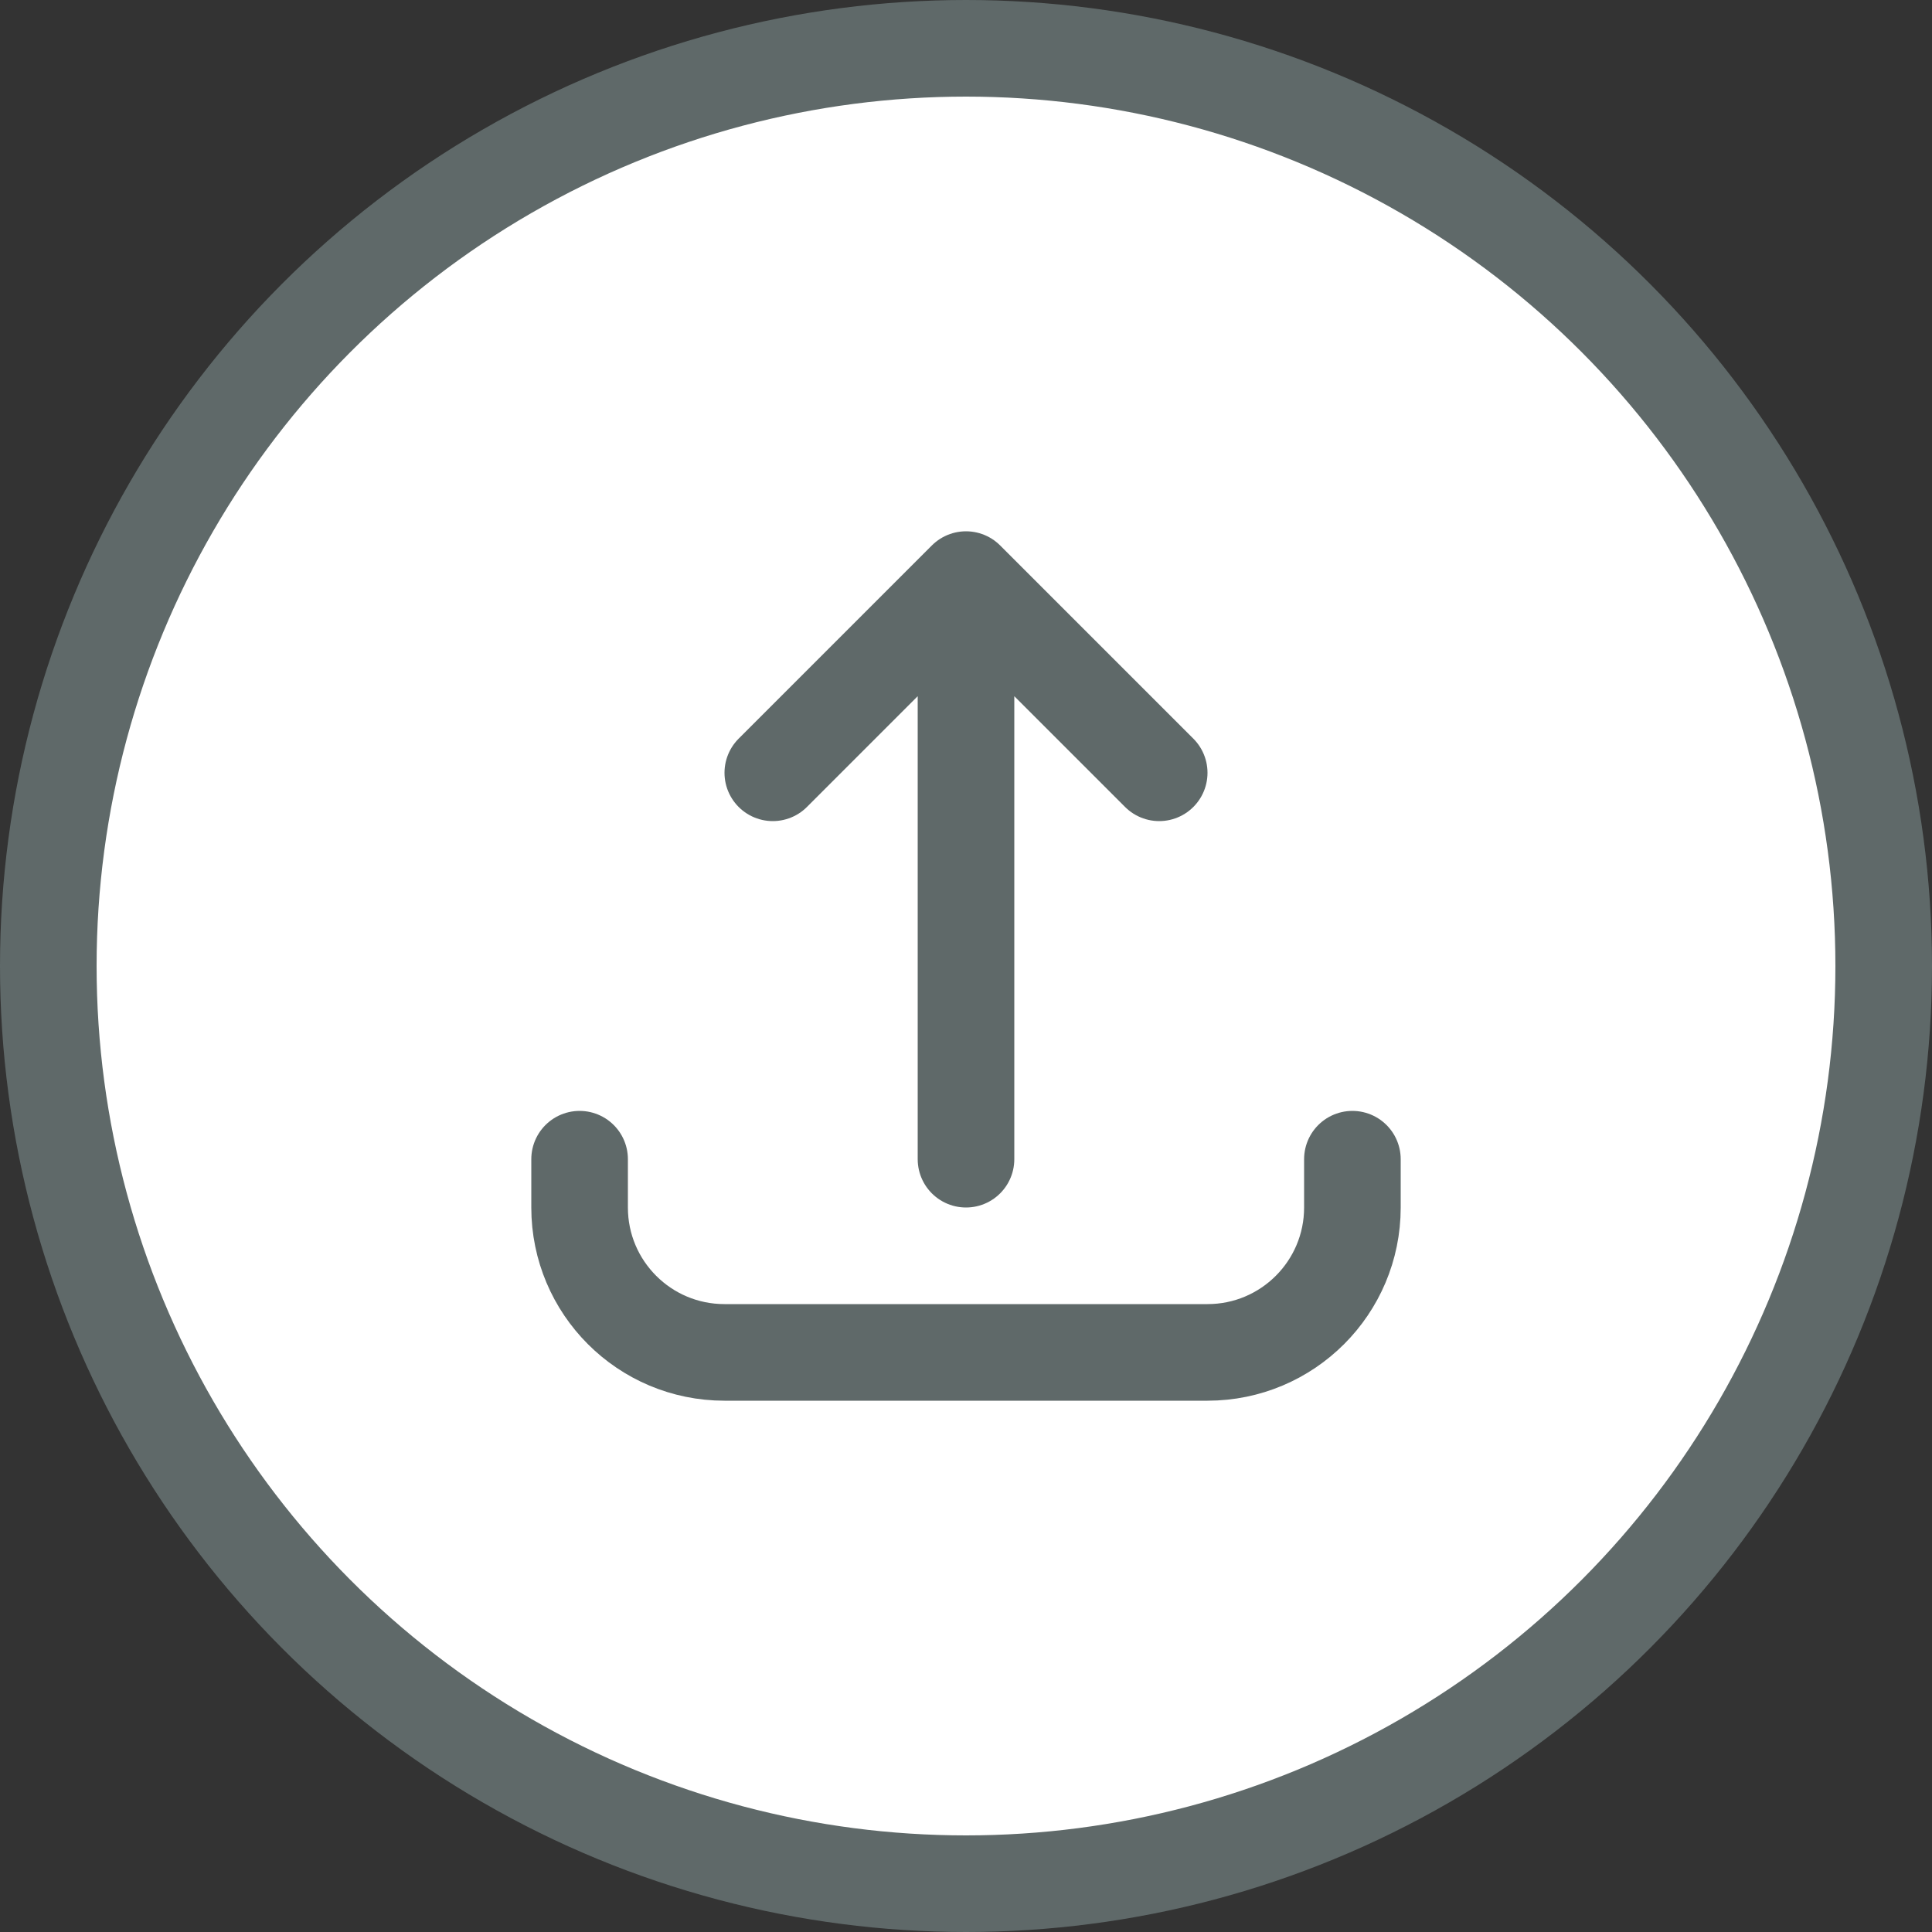
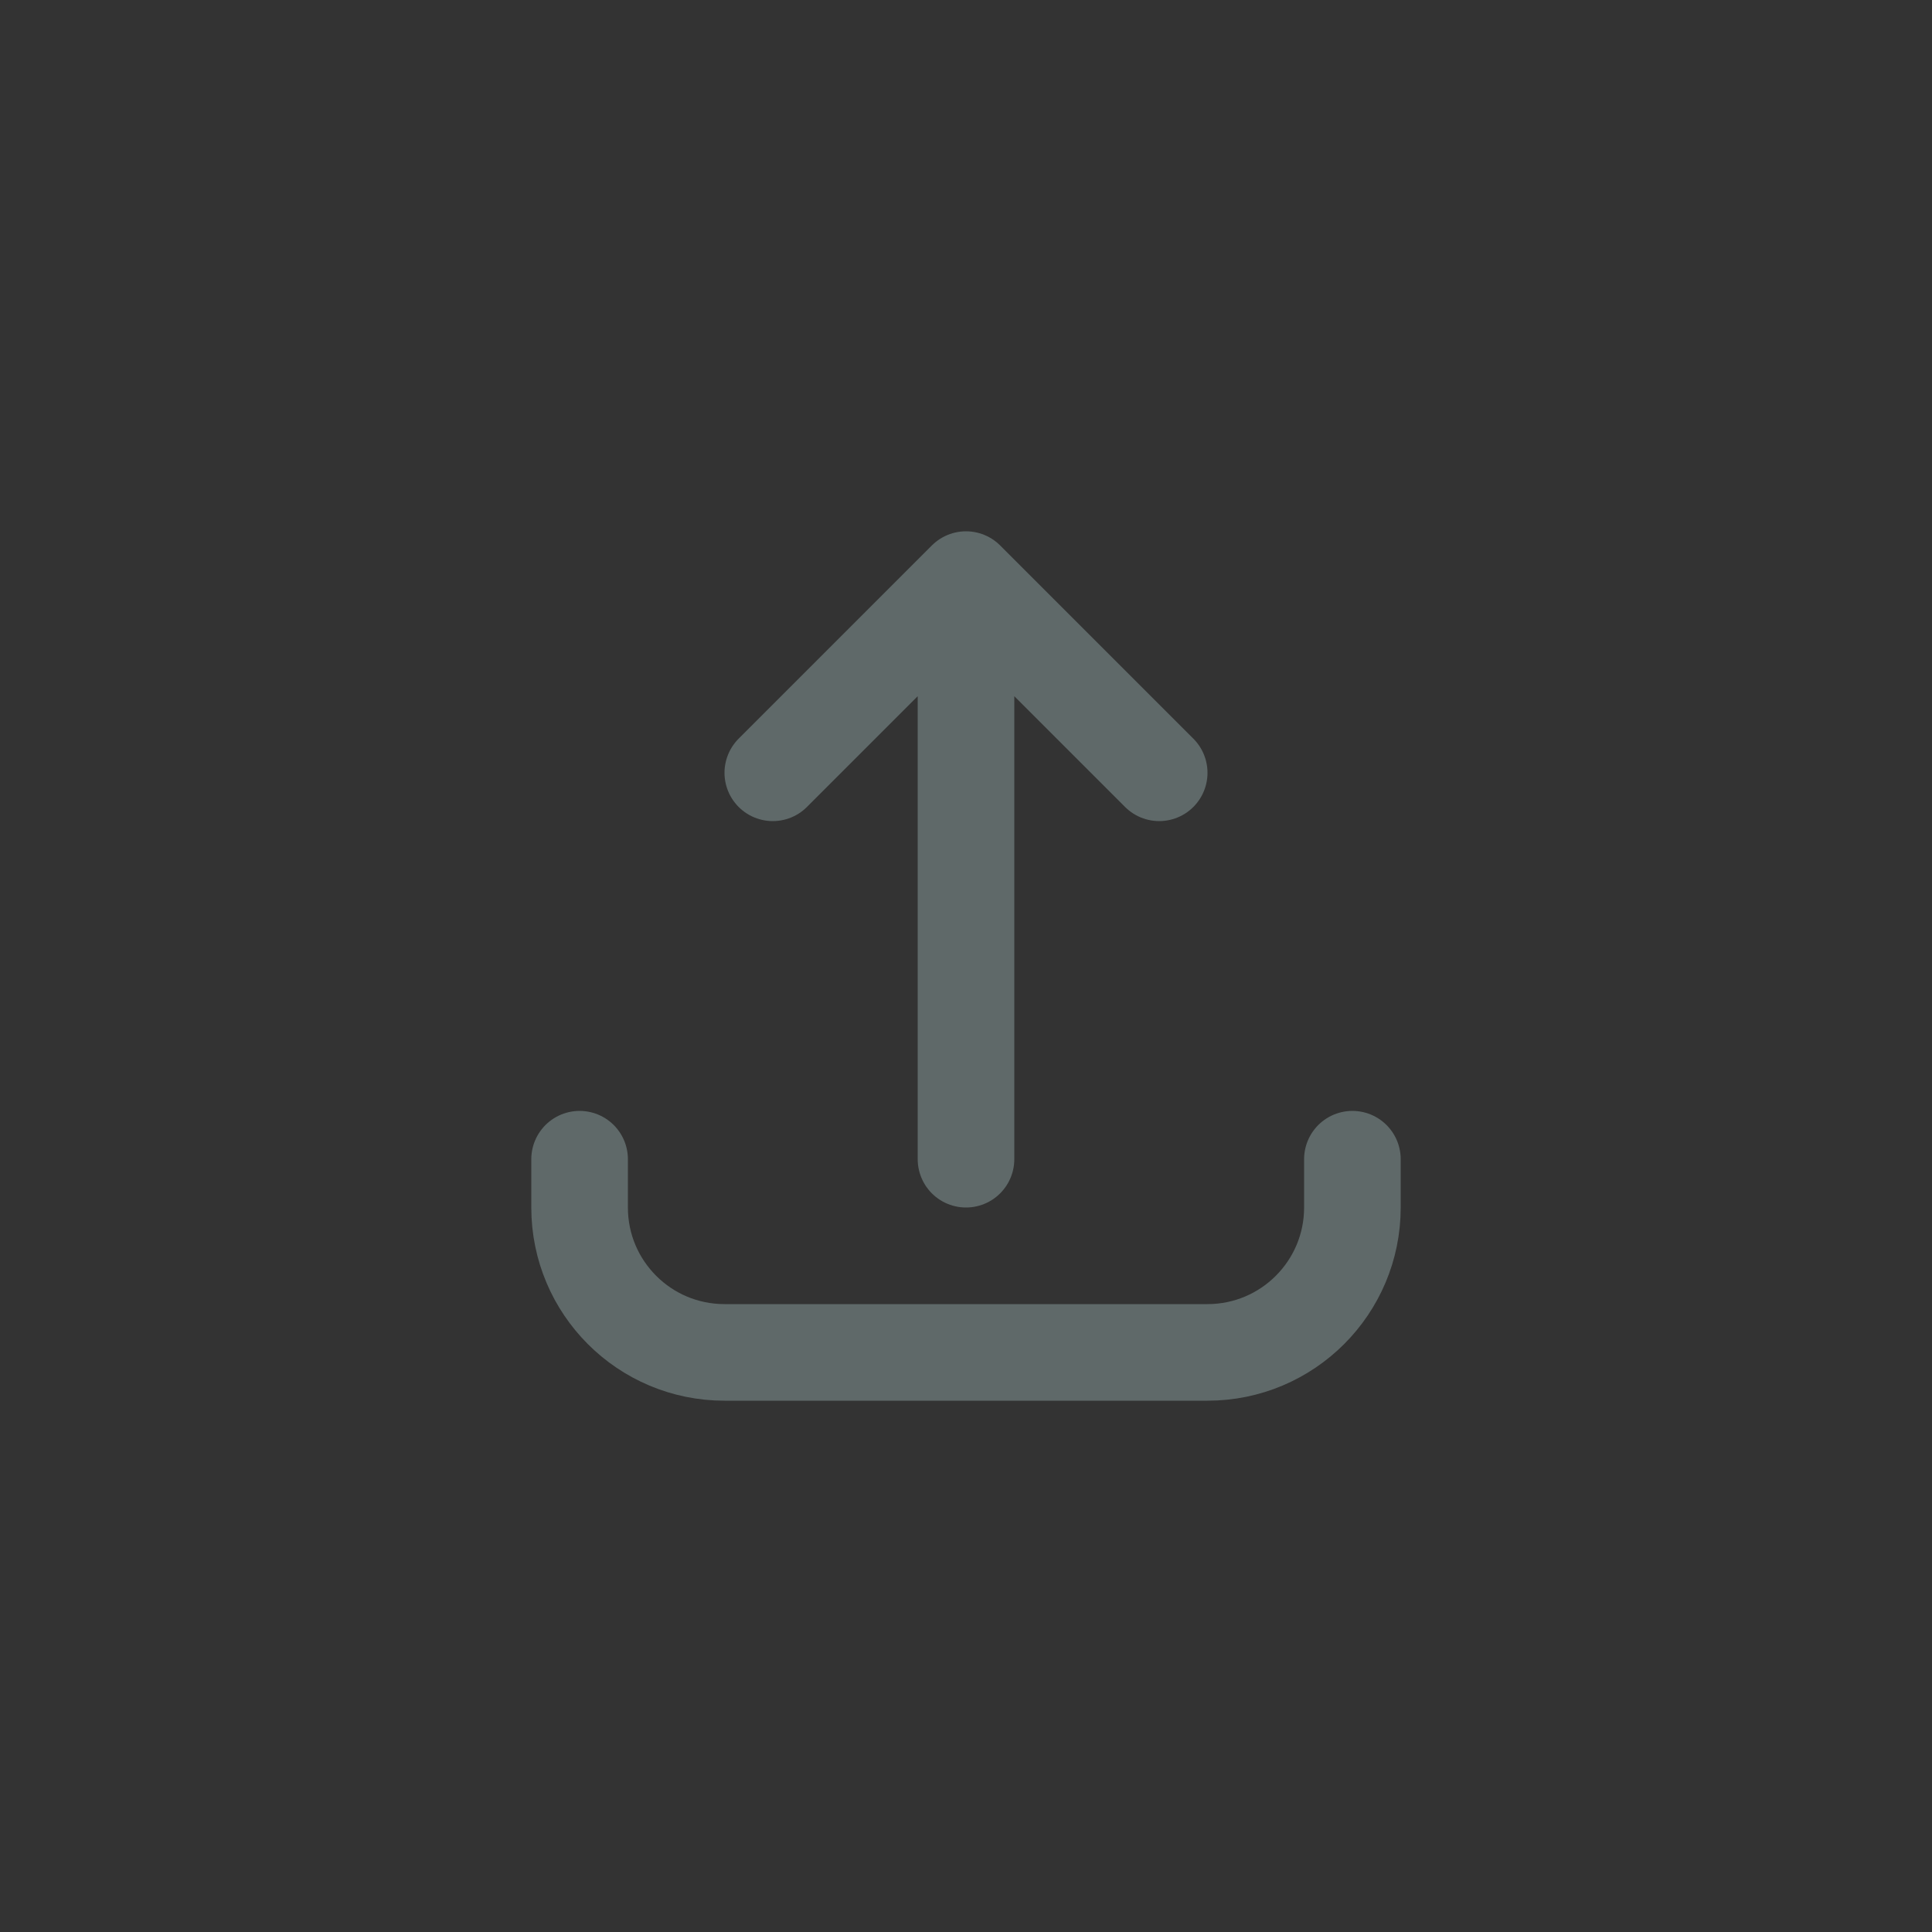
<svg xmlns="http://www.w3.org/2000/svg" width="32" height="32" viewBox="0 0 32 32" fill="none">
  <rect x="0" y="0" width="32" height="32" fill="#333333" stroke="none" />
-   <circle cx="16" cy="16" r="15.2" fill="white" stroke="#5F6969" stroke-width="1.6" />
  <path d="M9.6 19.2L9.6 20C9.6 21.326 10.674 22.4 12 22.4L20 22.4C21.325 22.4 22.4 21.326 22.4 20L22.4 19.2M19.2 12.8L16 9.6M16 9.6L12.8 12.8M16 9.6L16 19.2" stroke="#5F6969" stroke-width="1.6" stroke-linecap="round" stroke-linejoin="round" />
</svg>